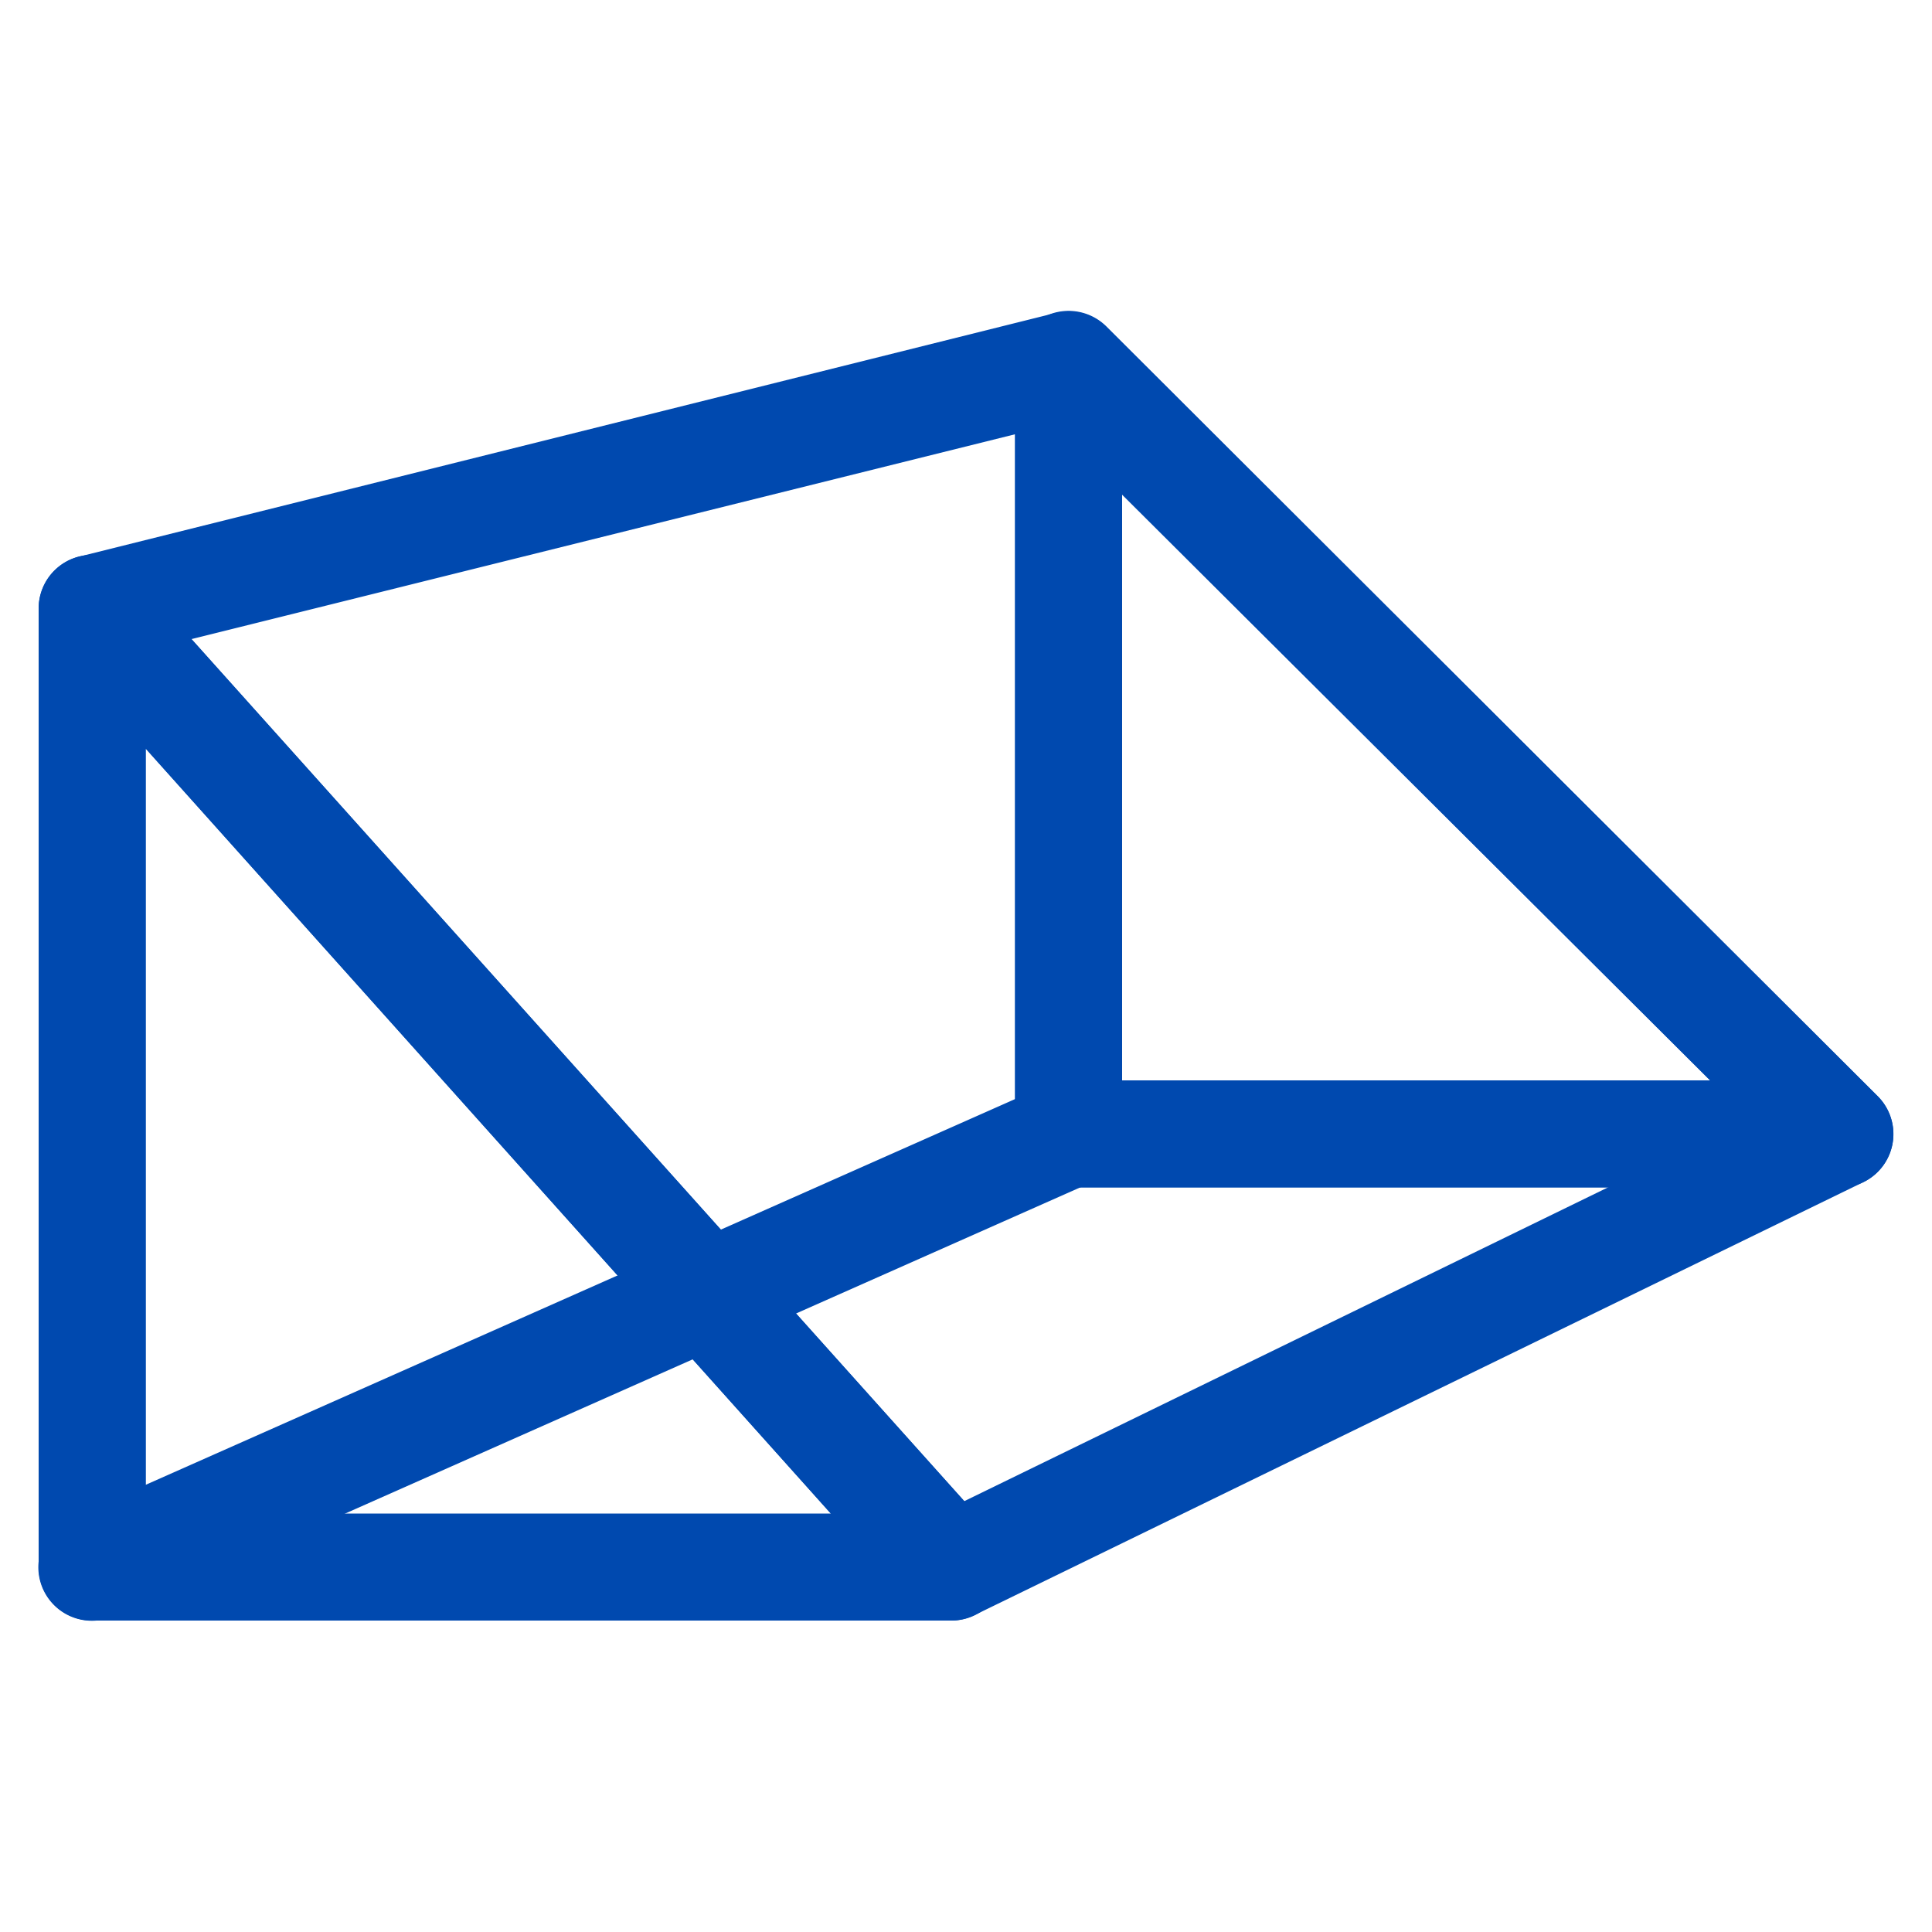
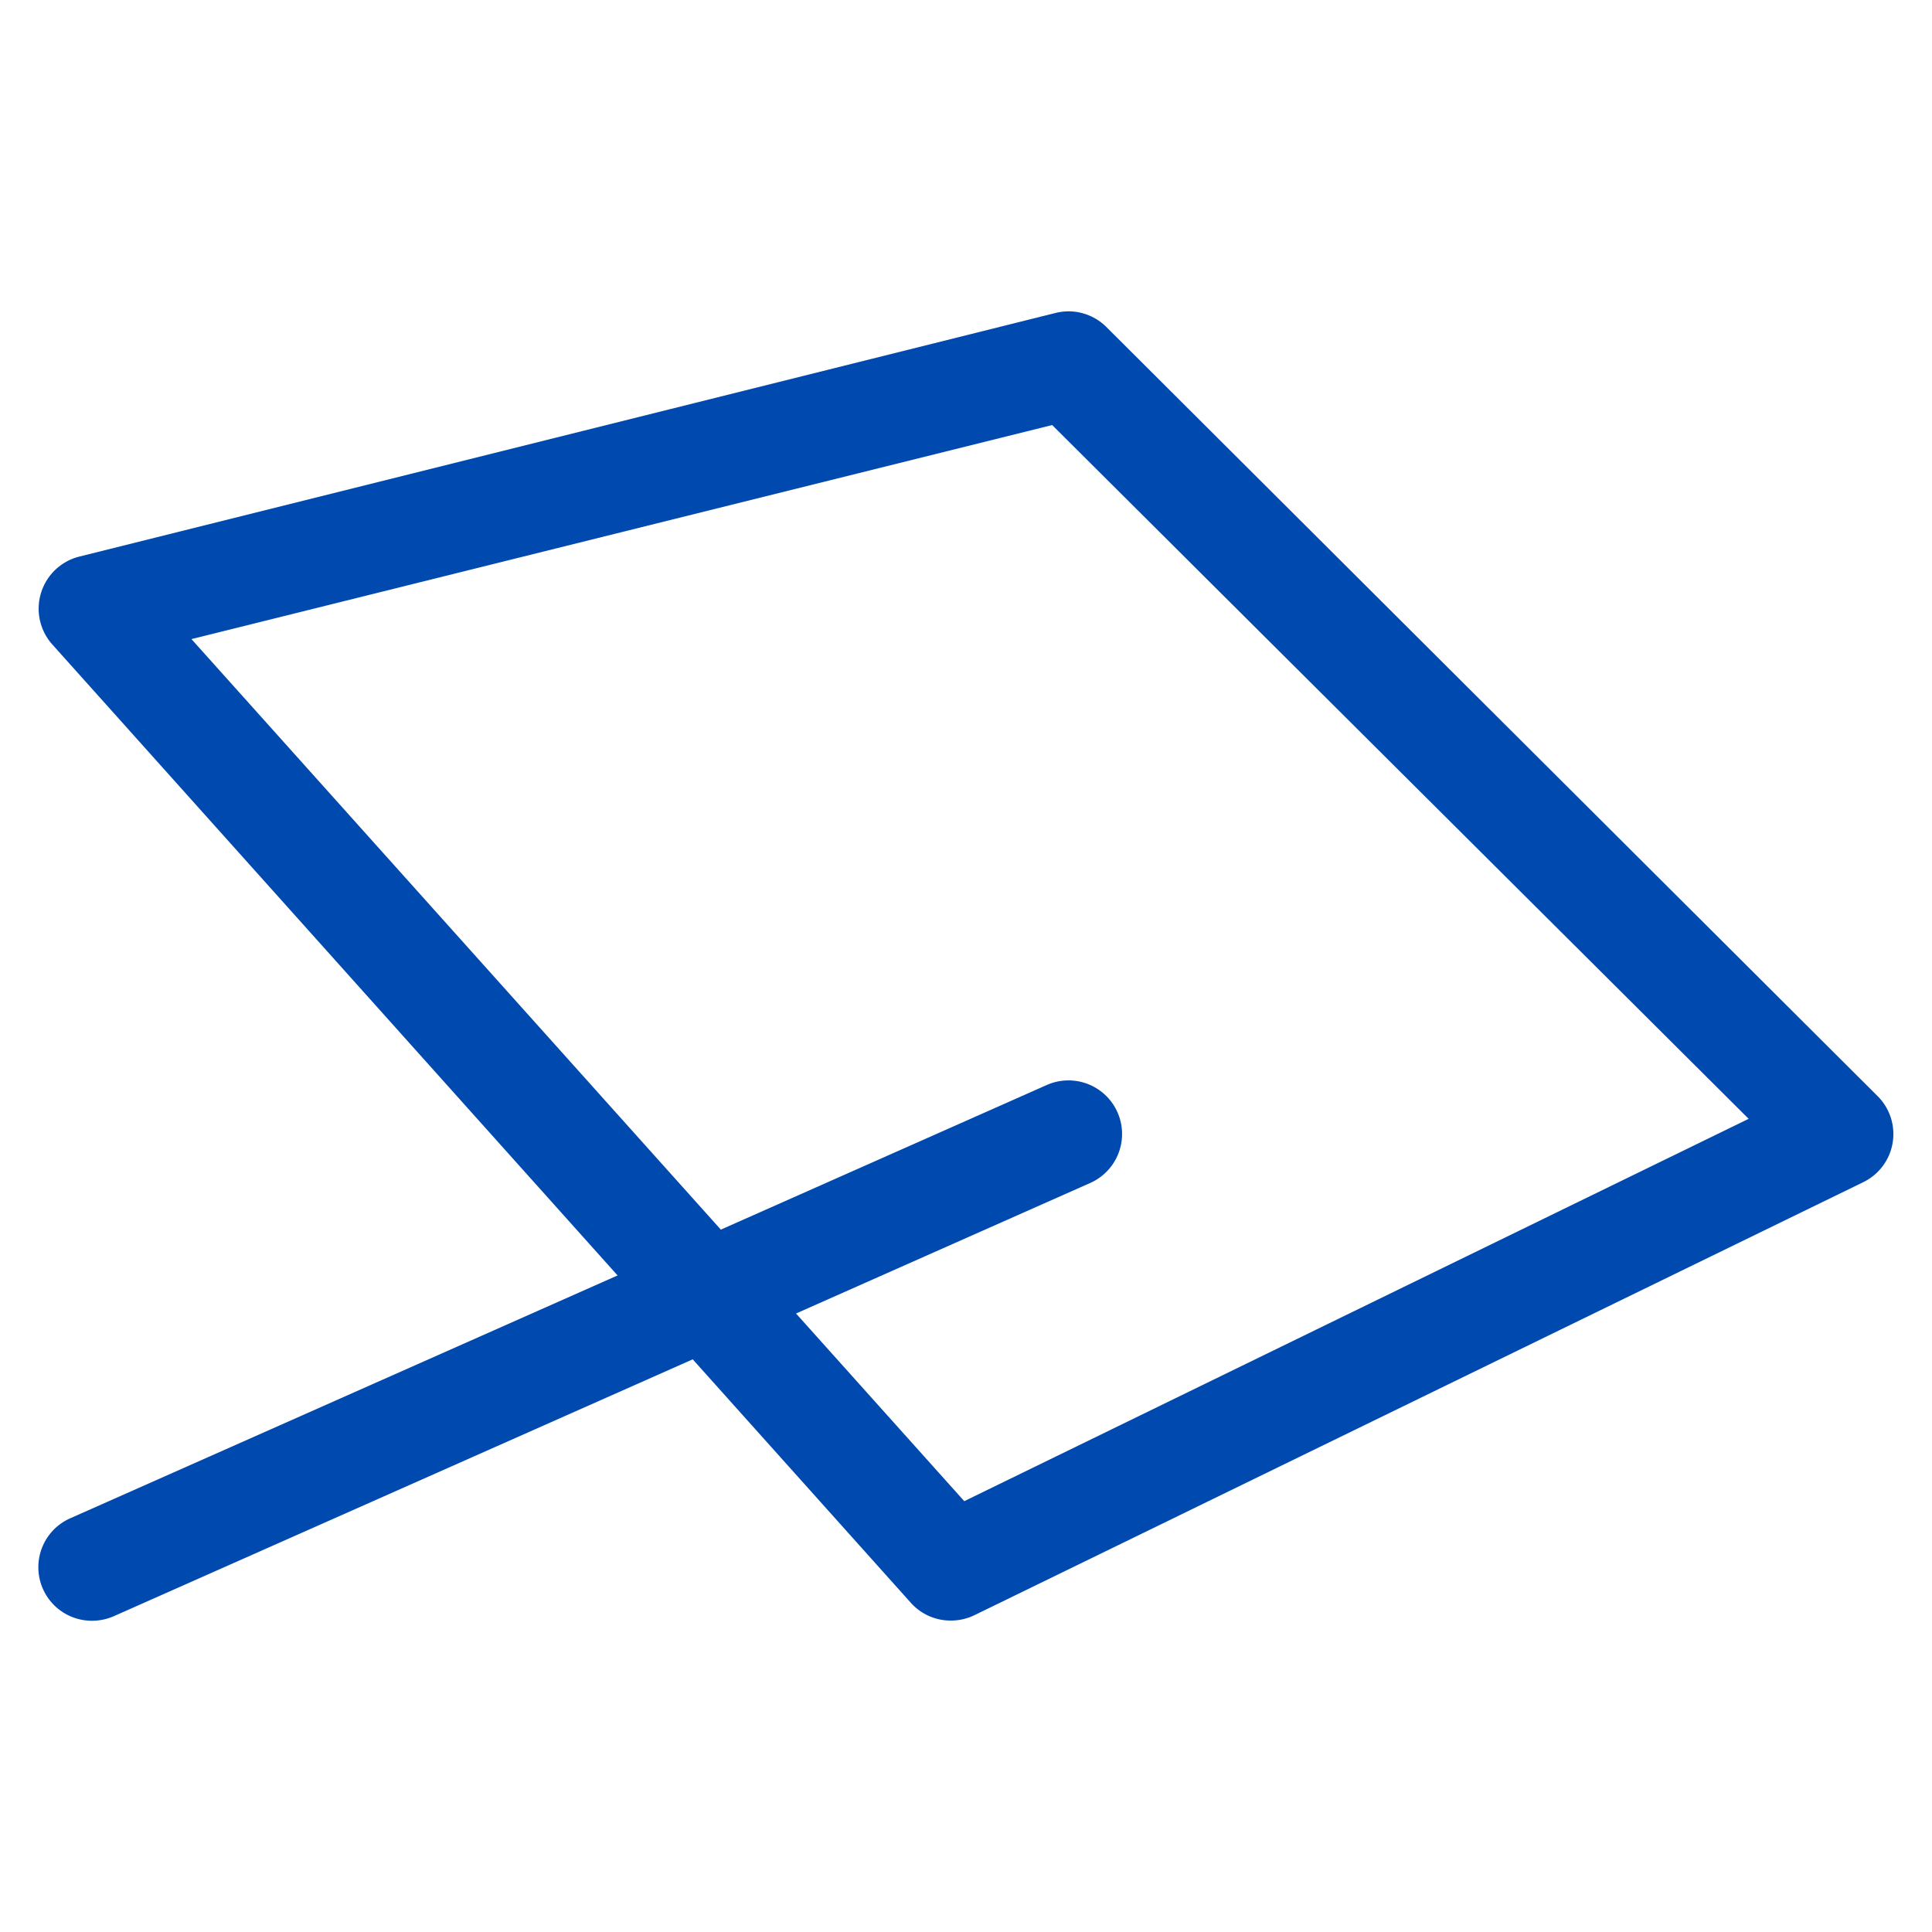
<svg xmlns="http://www.w3.org/2000/svg" id="Layer_1" data-name="Layer 1" width="100" height="100" viewBox="0 0 100 100">
  <defs>
    <style>.cls-1{fill:#0049af;}</style>
  </defs>
  <path class="cls-1" d="M49.24,83.88A2.76,2.76,0,0,1,47.18,83L2.71,33.36A2.78,2.78,0,0,1,4.1,28.81L54.63,16.2a2.77,2.77,0,0,1,2.63.72L97.18,56.73a2.77,2.77,0,0,1-.74,4.46l-46,22.41A2.79,2.79,0,0,1,49.24,83.88ZM9.91,33.08l40,44.62,40.6-19.79L54.46,22Z" />
-   <path class="cls-1" d="M49.24,83.88H4.77A2.77,2.77,0,0,1,2,81.11V31.5a2.77,2.77,0,0,1,4.84-1.85L51.31,79.26a2.77,2.77,0,0,1-2.07,4.62ZM7.55,78.34H43L7.55,38.75Z" />
-   <path class="cls-1" d="M95.23,61.47H55.31a2.77,2.77,0,0,1-2.78-2.77V18.89a2.78,2.78,0,0,1,4.73-2L97.18,56.73a2.77,2.77,0,0,1-2,4.74ZM58.08,55.92H88.52L58.08,25.57Z" />
  <path class="cls-1" d="M4.78,83.89a2.77,2.77,0,0,1-1.13-5.31L54.18,56.16a2.77,2.77,0,1,1,2.25,5.07L5.9,83.65A2.82,2.82,0,0,1,4.78,83.89Z" />
</svg>